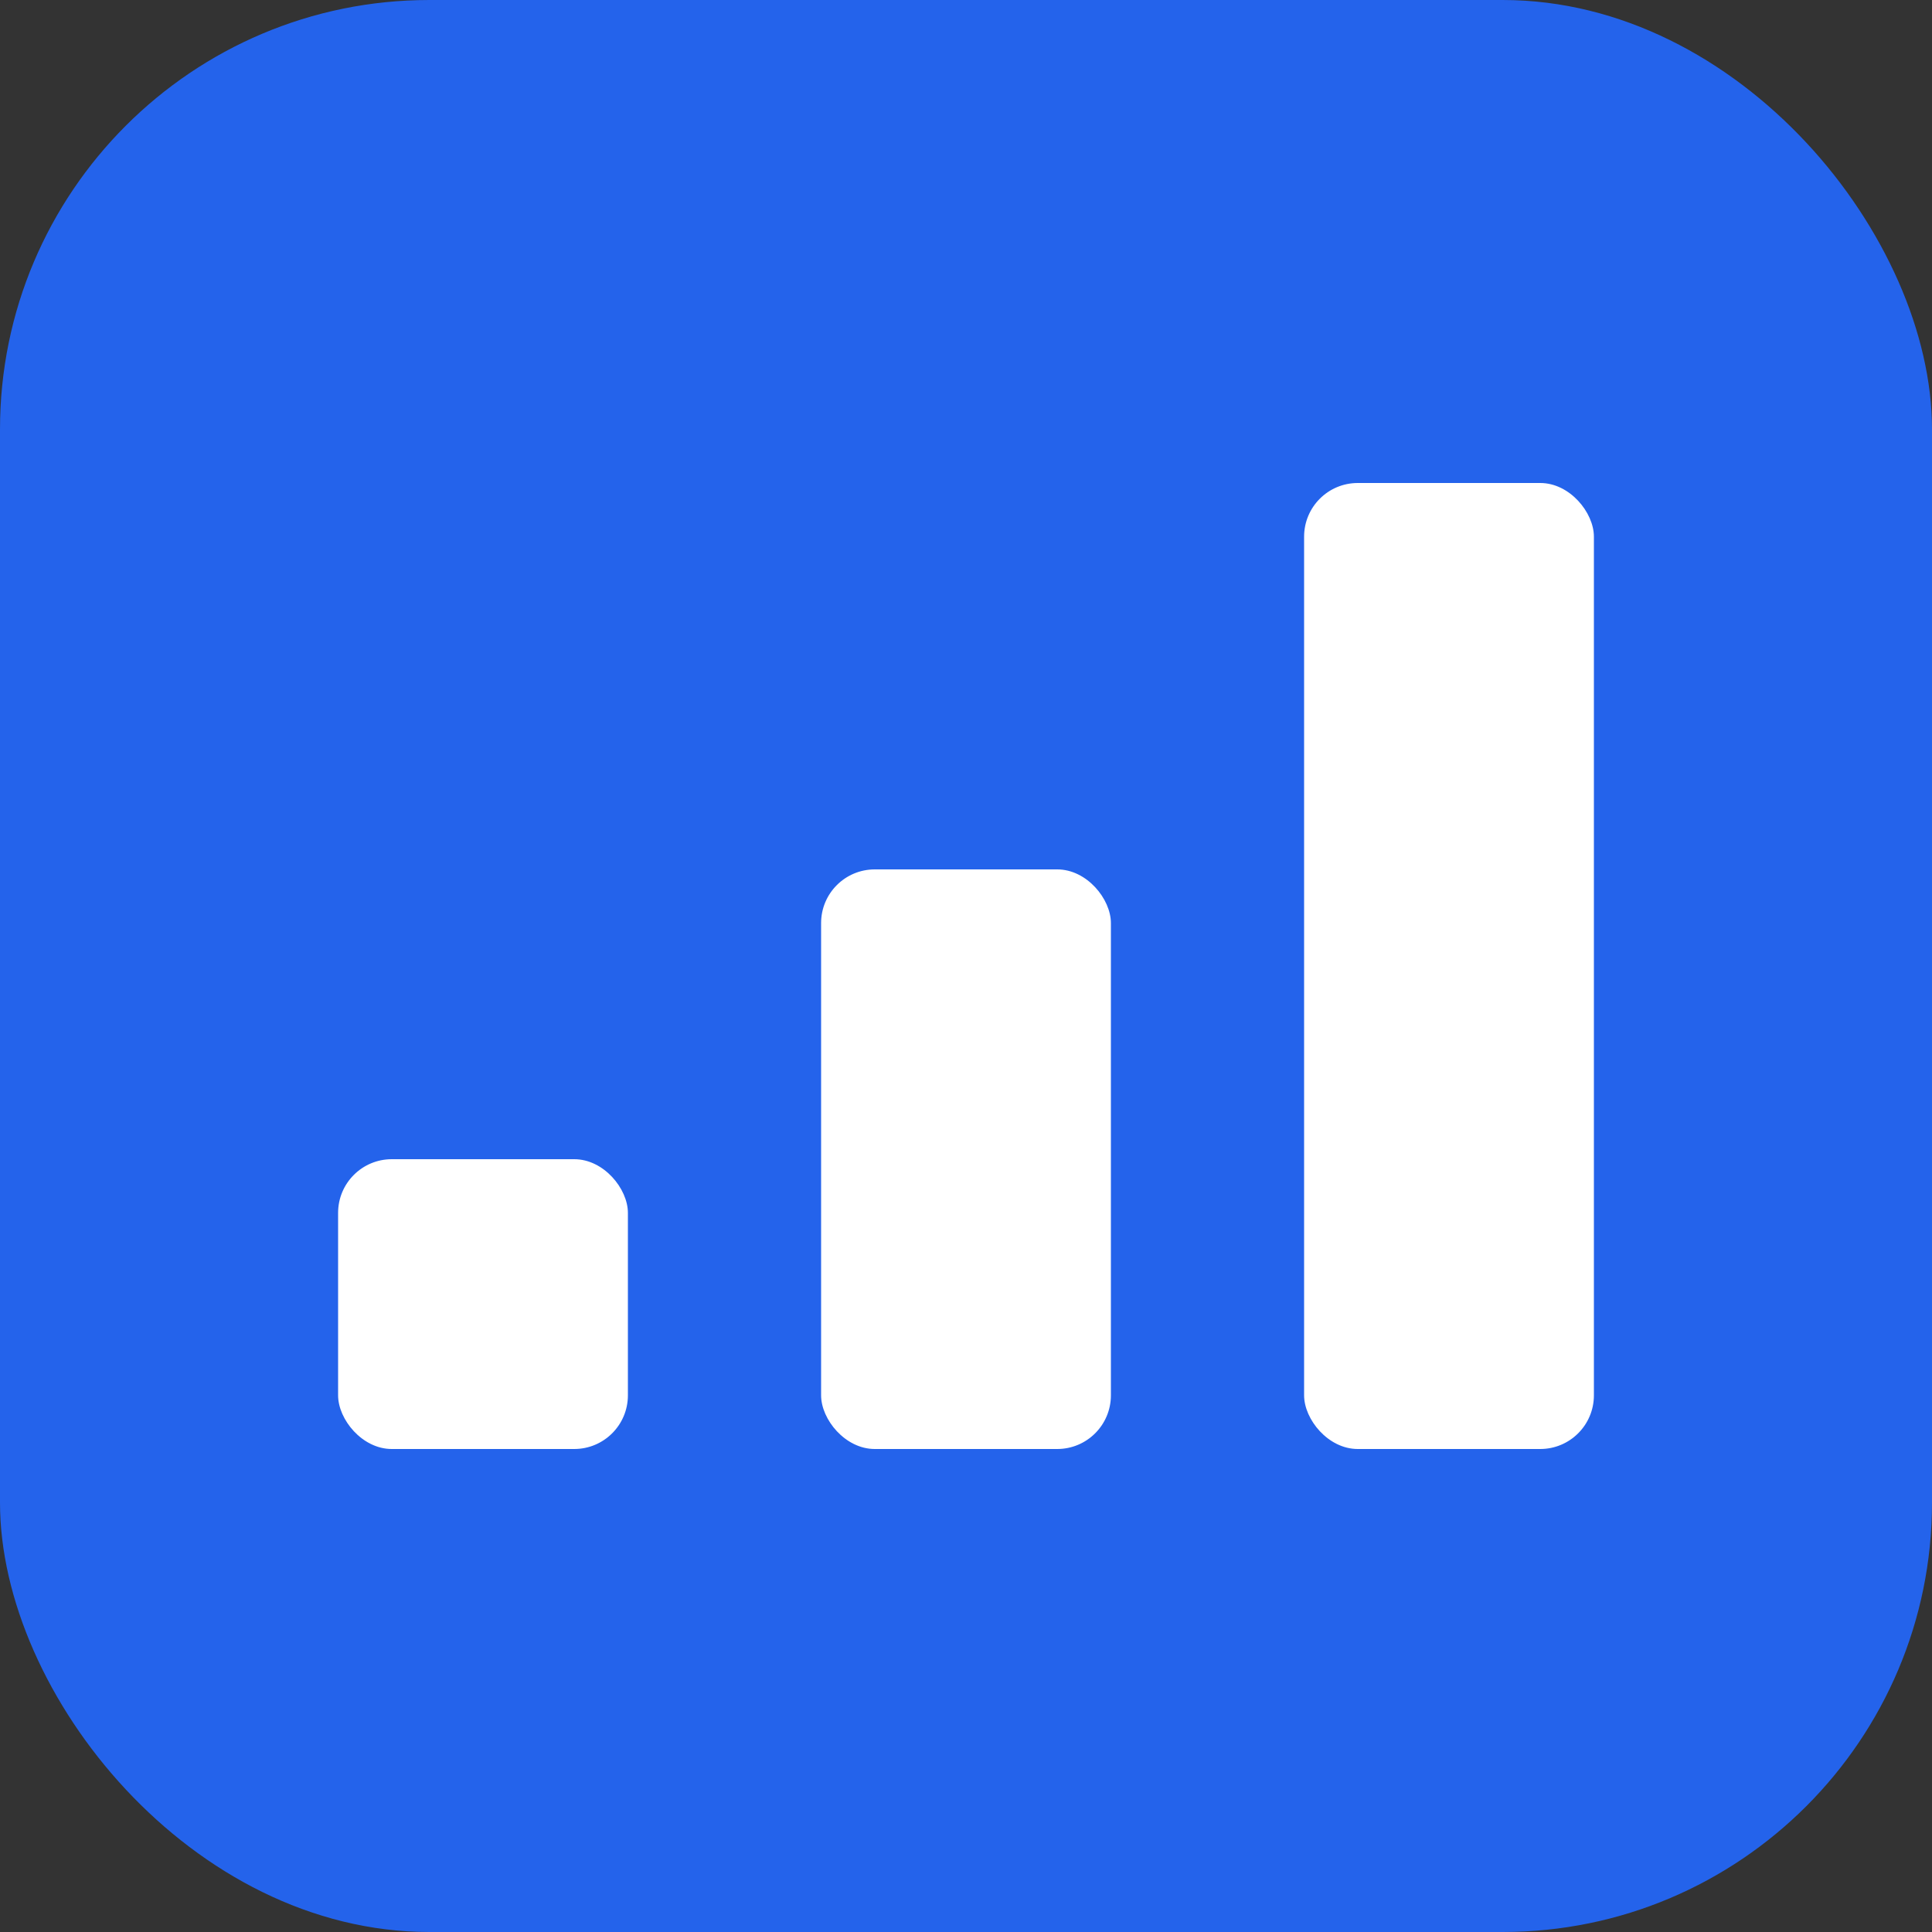
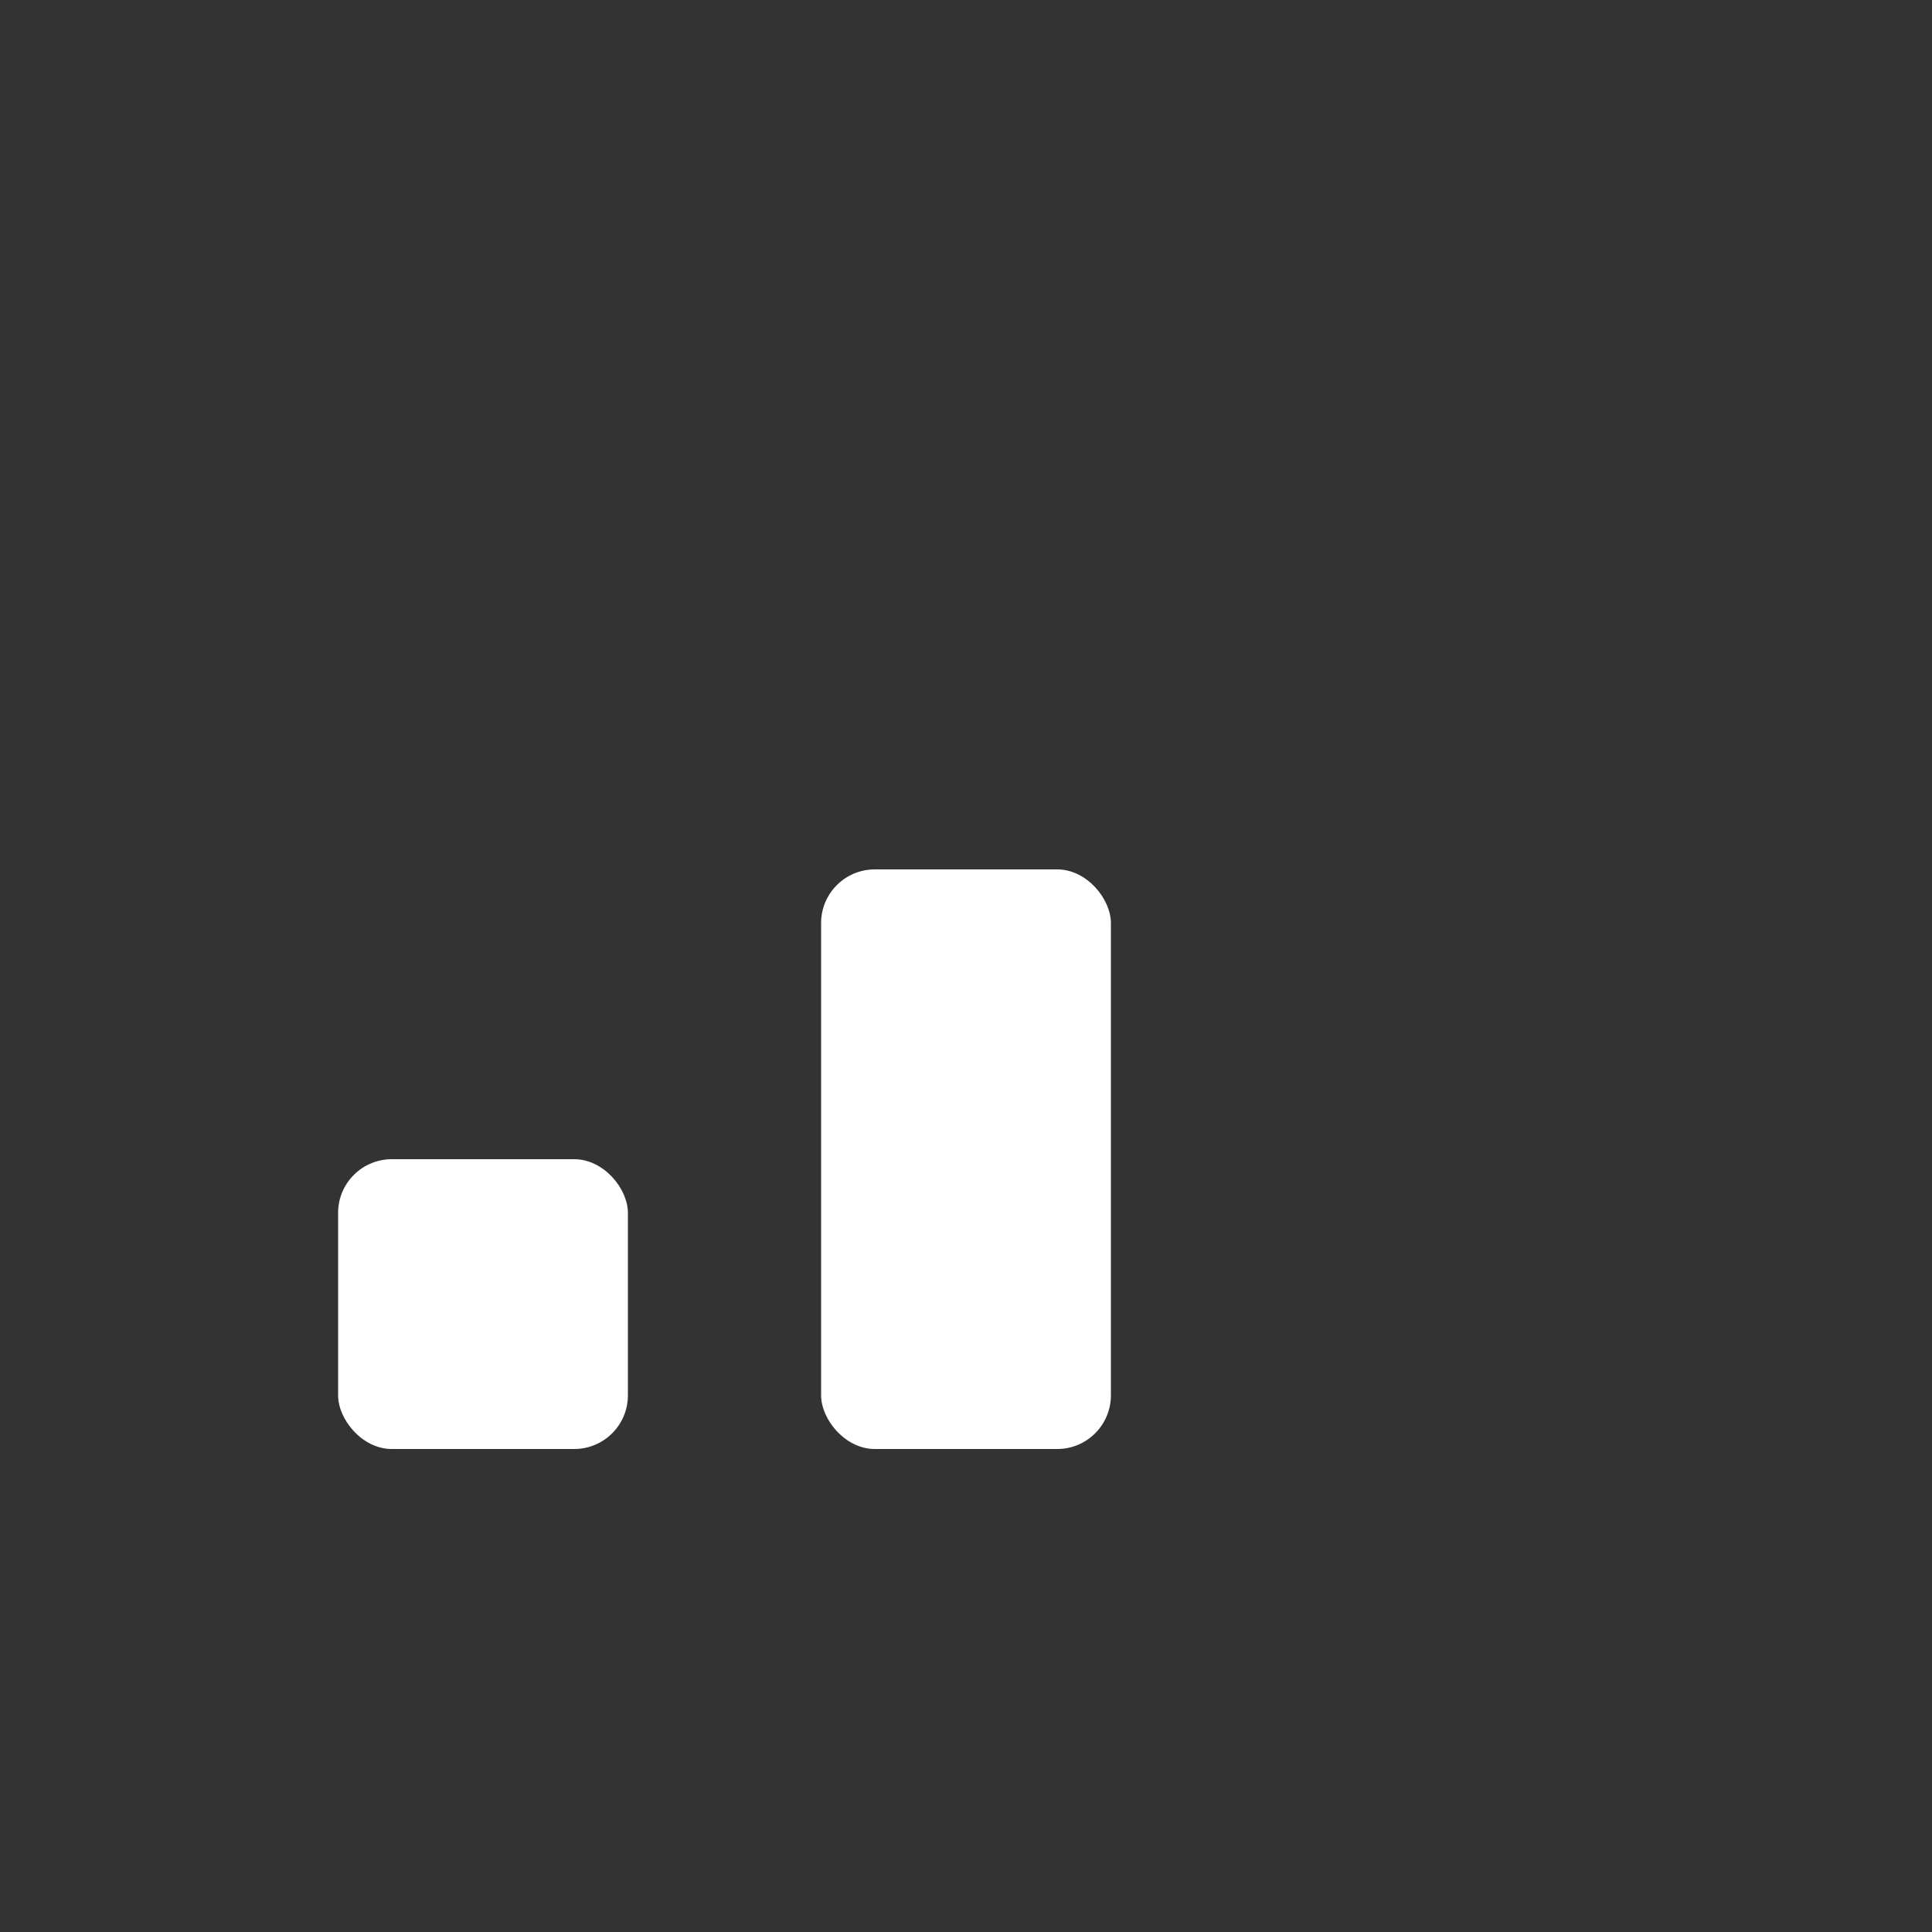
<svg xmlns="http://www.w3.org/2000/svg" viewBox="0 0 180 180" width="180" height="180">
  <rect x="0" y="0" width="180" height="180" fill="#333333" stroke="none" />
-   <rect width="180" height="180" rx="40" fill="#2463EB" />
  <g transform="translate(31.5, 45)">
    <rect x="0" y="63" width="27" height="27" rx="5" fill="#ffffff" />
    <rect x="45" y="36" width="27" height="54" rx="5" fill="#ffffff" />
-     <rect x="90" y="0" width="27" height="90" rx="5" fill="#ffffff" />
  </g>
</svg>